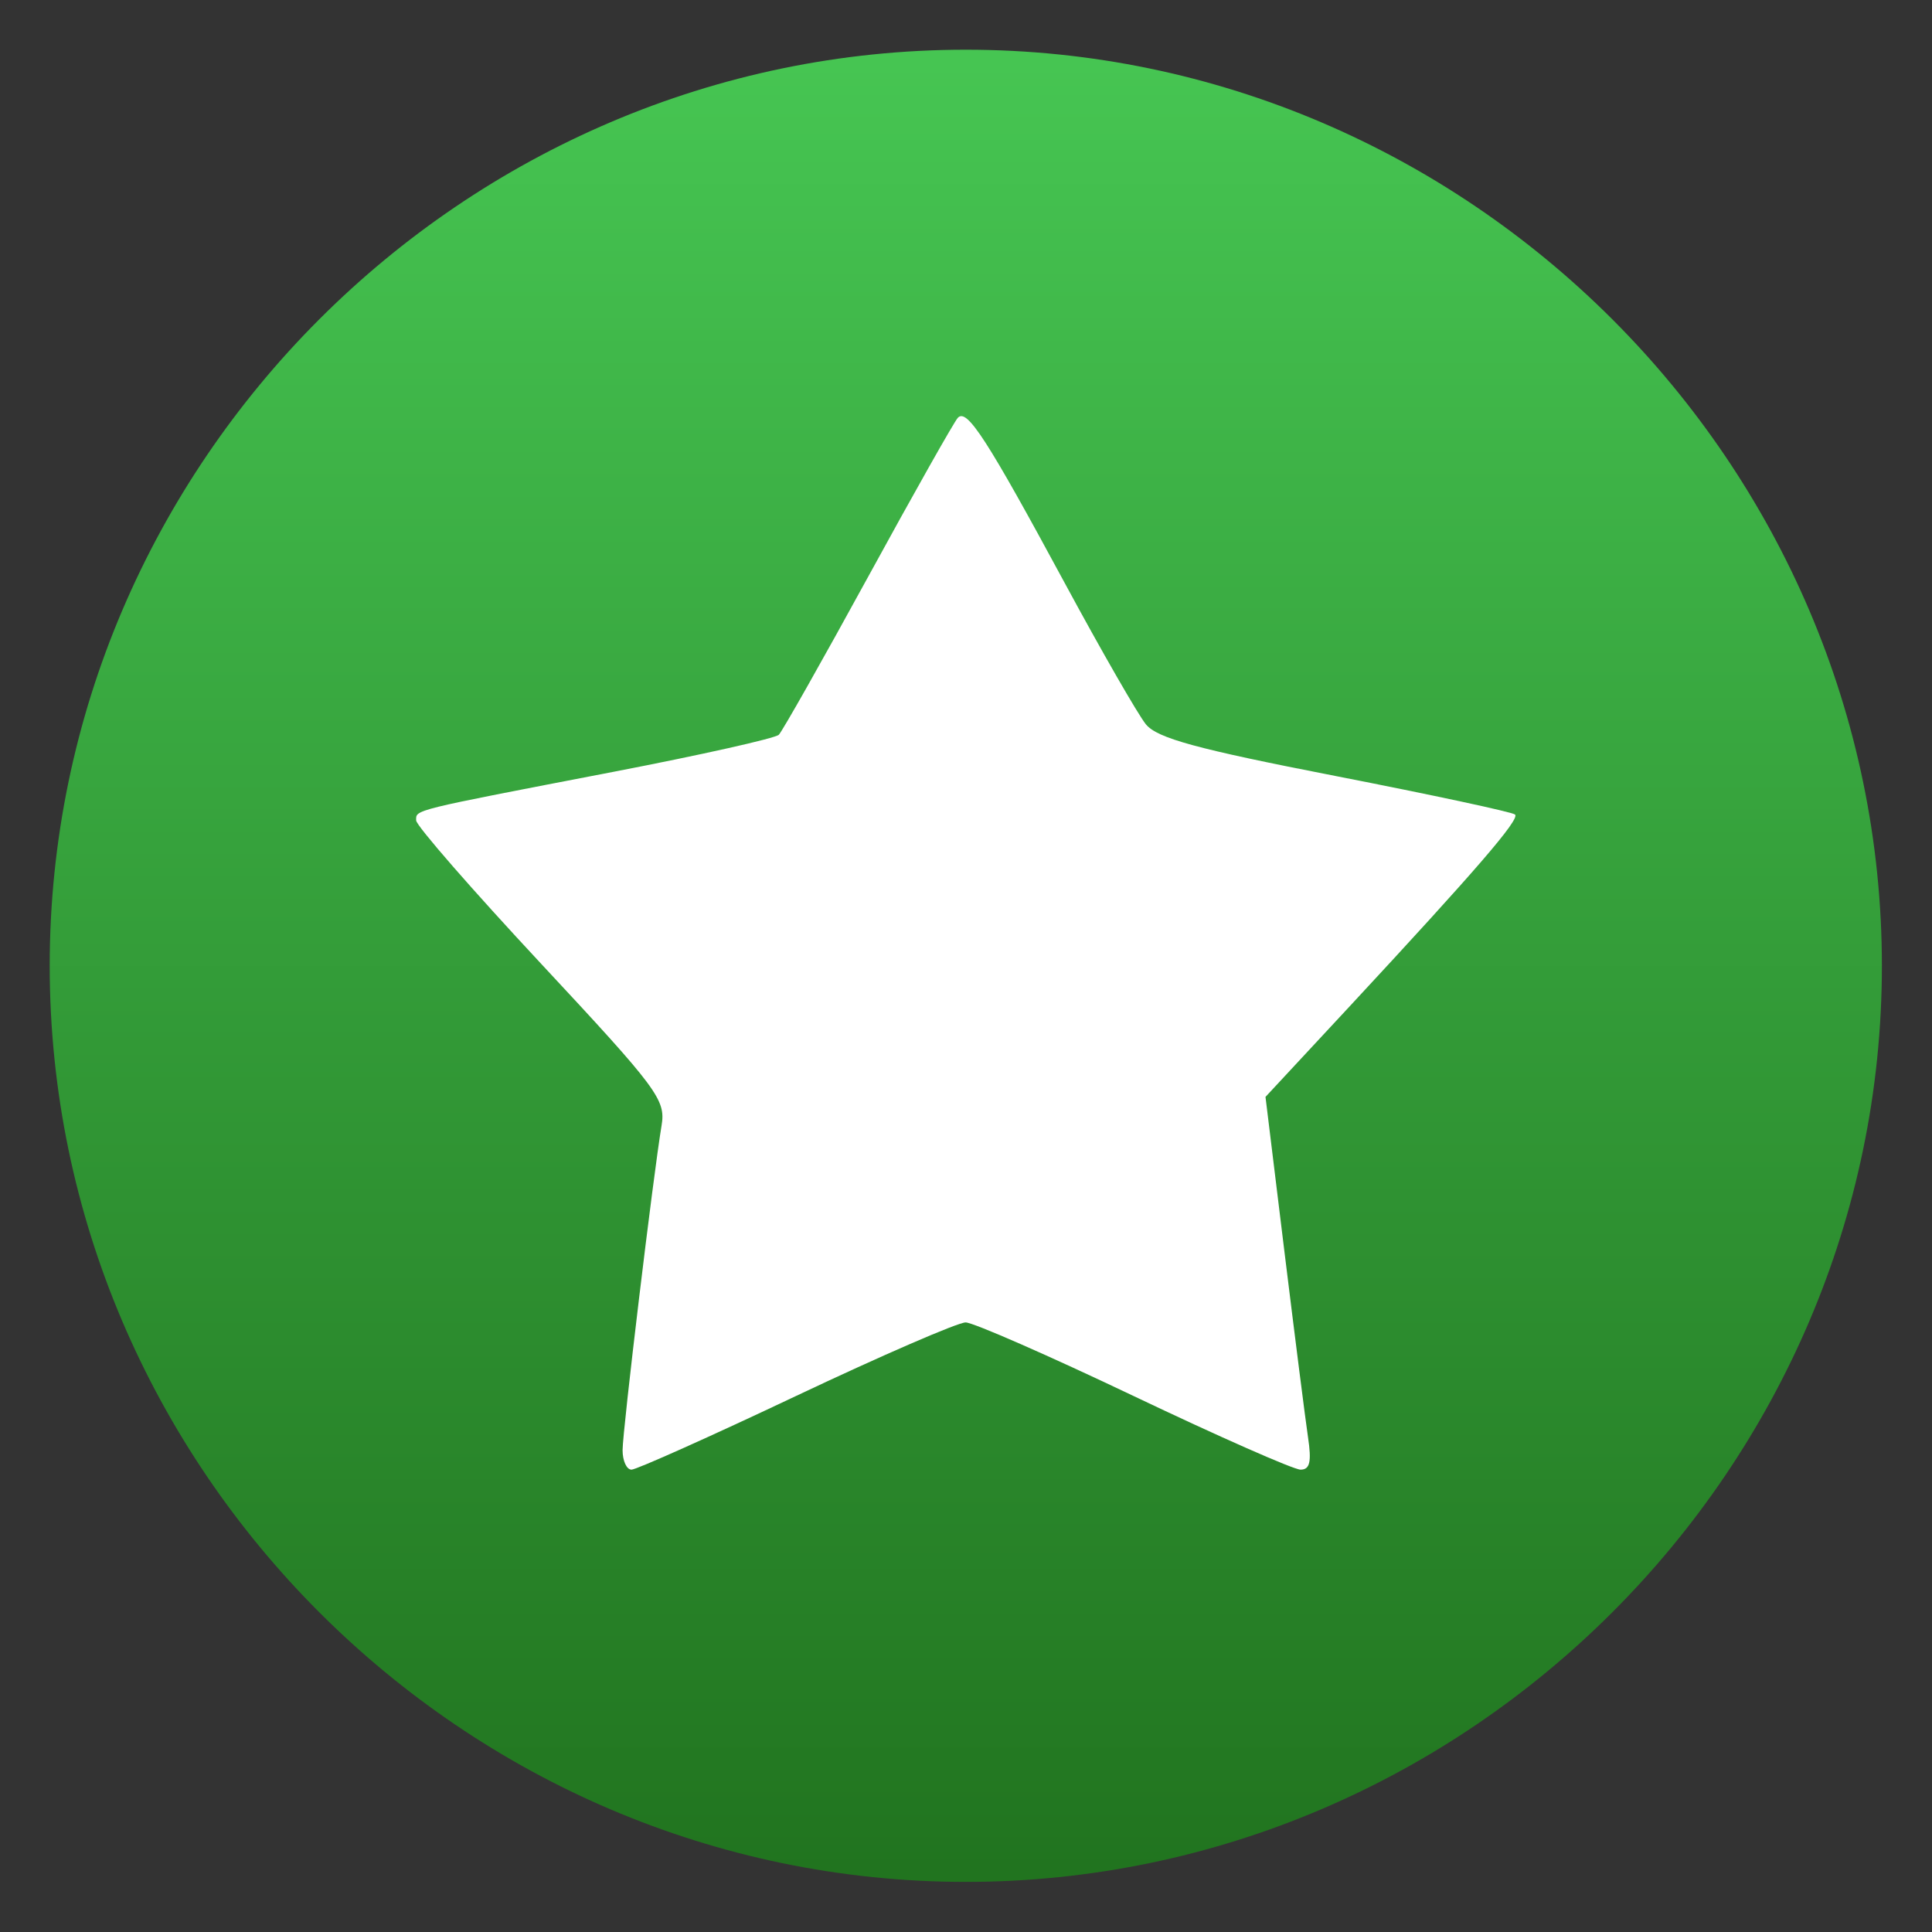
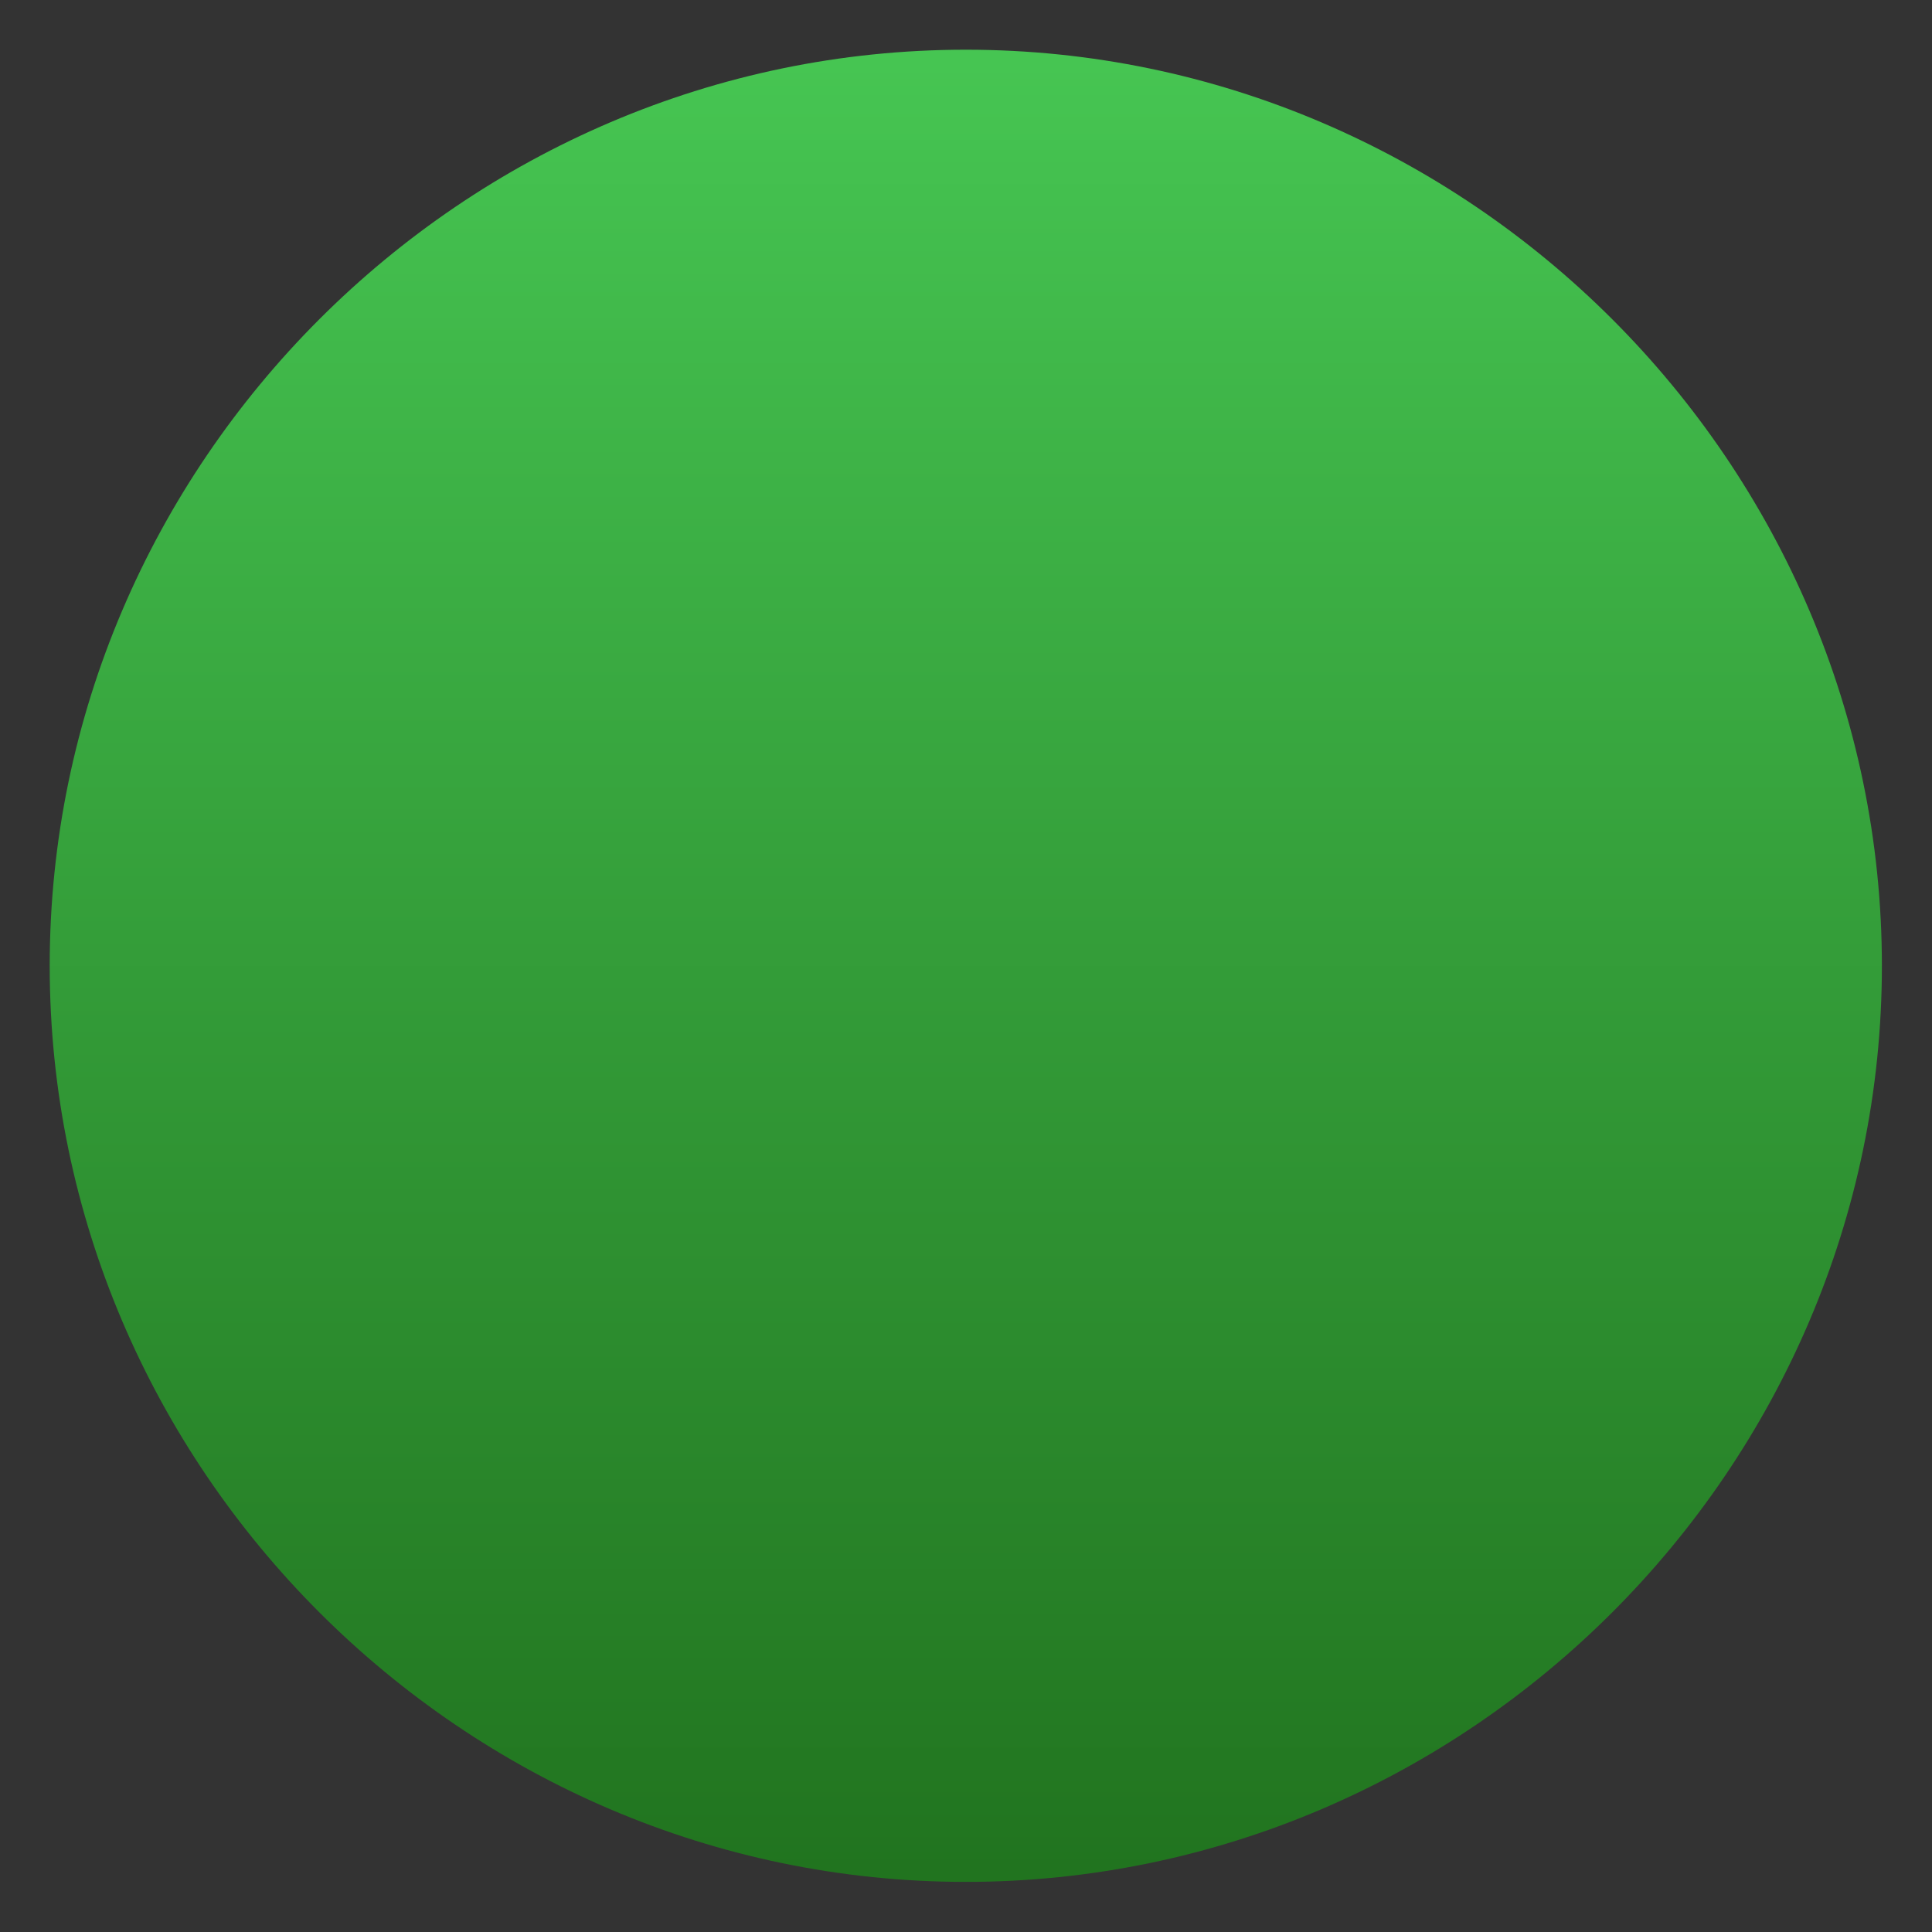
<svg xmlns="http://www.w3.org/2000/svg" clip-rule="evenodd" fill-rule="evenodd" stroke-linejoin="round" stroke-miterlimit="2" viewBox="0 0 48 48">
  <rect x="0" y="0" width="48" height="48" fill="#333333" stroke="none" />
  <linearGradient id="a" x2="1" gradientTransform="matrix(0 -40 40 0 24 44)" gradientUnits="userSpaceOnUse">
    <stop stop-color="#21741f" offset="0" />
    <stop stop-color="#46c552" offset="1" />
  </linearGradient>
  <g transform="matrix(1.138 0 0 1.138 -3.317 -3.317)" fill-rule="nonzero">
    <path d="m24 4c-10.972 0-20 9.028-20 20s9.028 20 20 20 20-9.028 20-20-9.028-20-20-20z" fill="url(#a)" />
-     <path d="m20.295 33.391c1.87-.885 3.536-1.607 3.702-1.605.167.002 1.819.726 3.672 1.609s3.49 1.605 3.639 1.605c.205 0 .244-.17.163-.71-.058-.39-.29-2.221-.517-4.069l-.411-3.359 1.855-1.996c2.755-2.968 3.699-4.062 3.594-4.168-.052-.053-1.817-.431-3.922-.842-3.043-.593-3.891-.825-4.139-1.129-.171-.211-.968-1.597-1.769-3.08-1.706-3.157-2.137-3.824-2.336-3.611-.08.086-.961 1.647-1.957 3.469-.997 1.822-1.875 3.375-1.951 3.451-.076.077-1.698.44-3.605.808-4.452.858-4.313.824-4.313 1.062 0 .112 1.229 1.521 2.73 3.131 2.551 2.737 2.722 2.967 2.628 3.531-.184 1.103-.85 6.653-.851 7.086 0 .234.088.426.195.426.106 0 1.724-.724 3.593-1.609z" fill="#fff" />
  </g>
</svg>